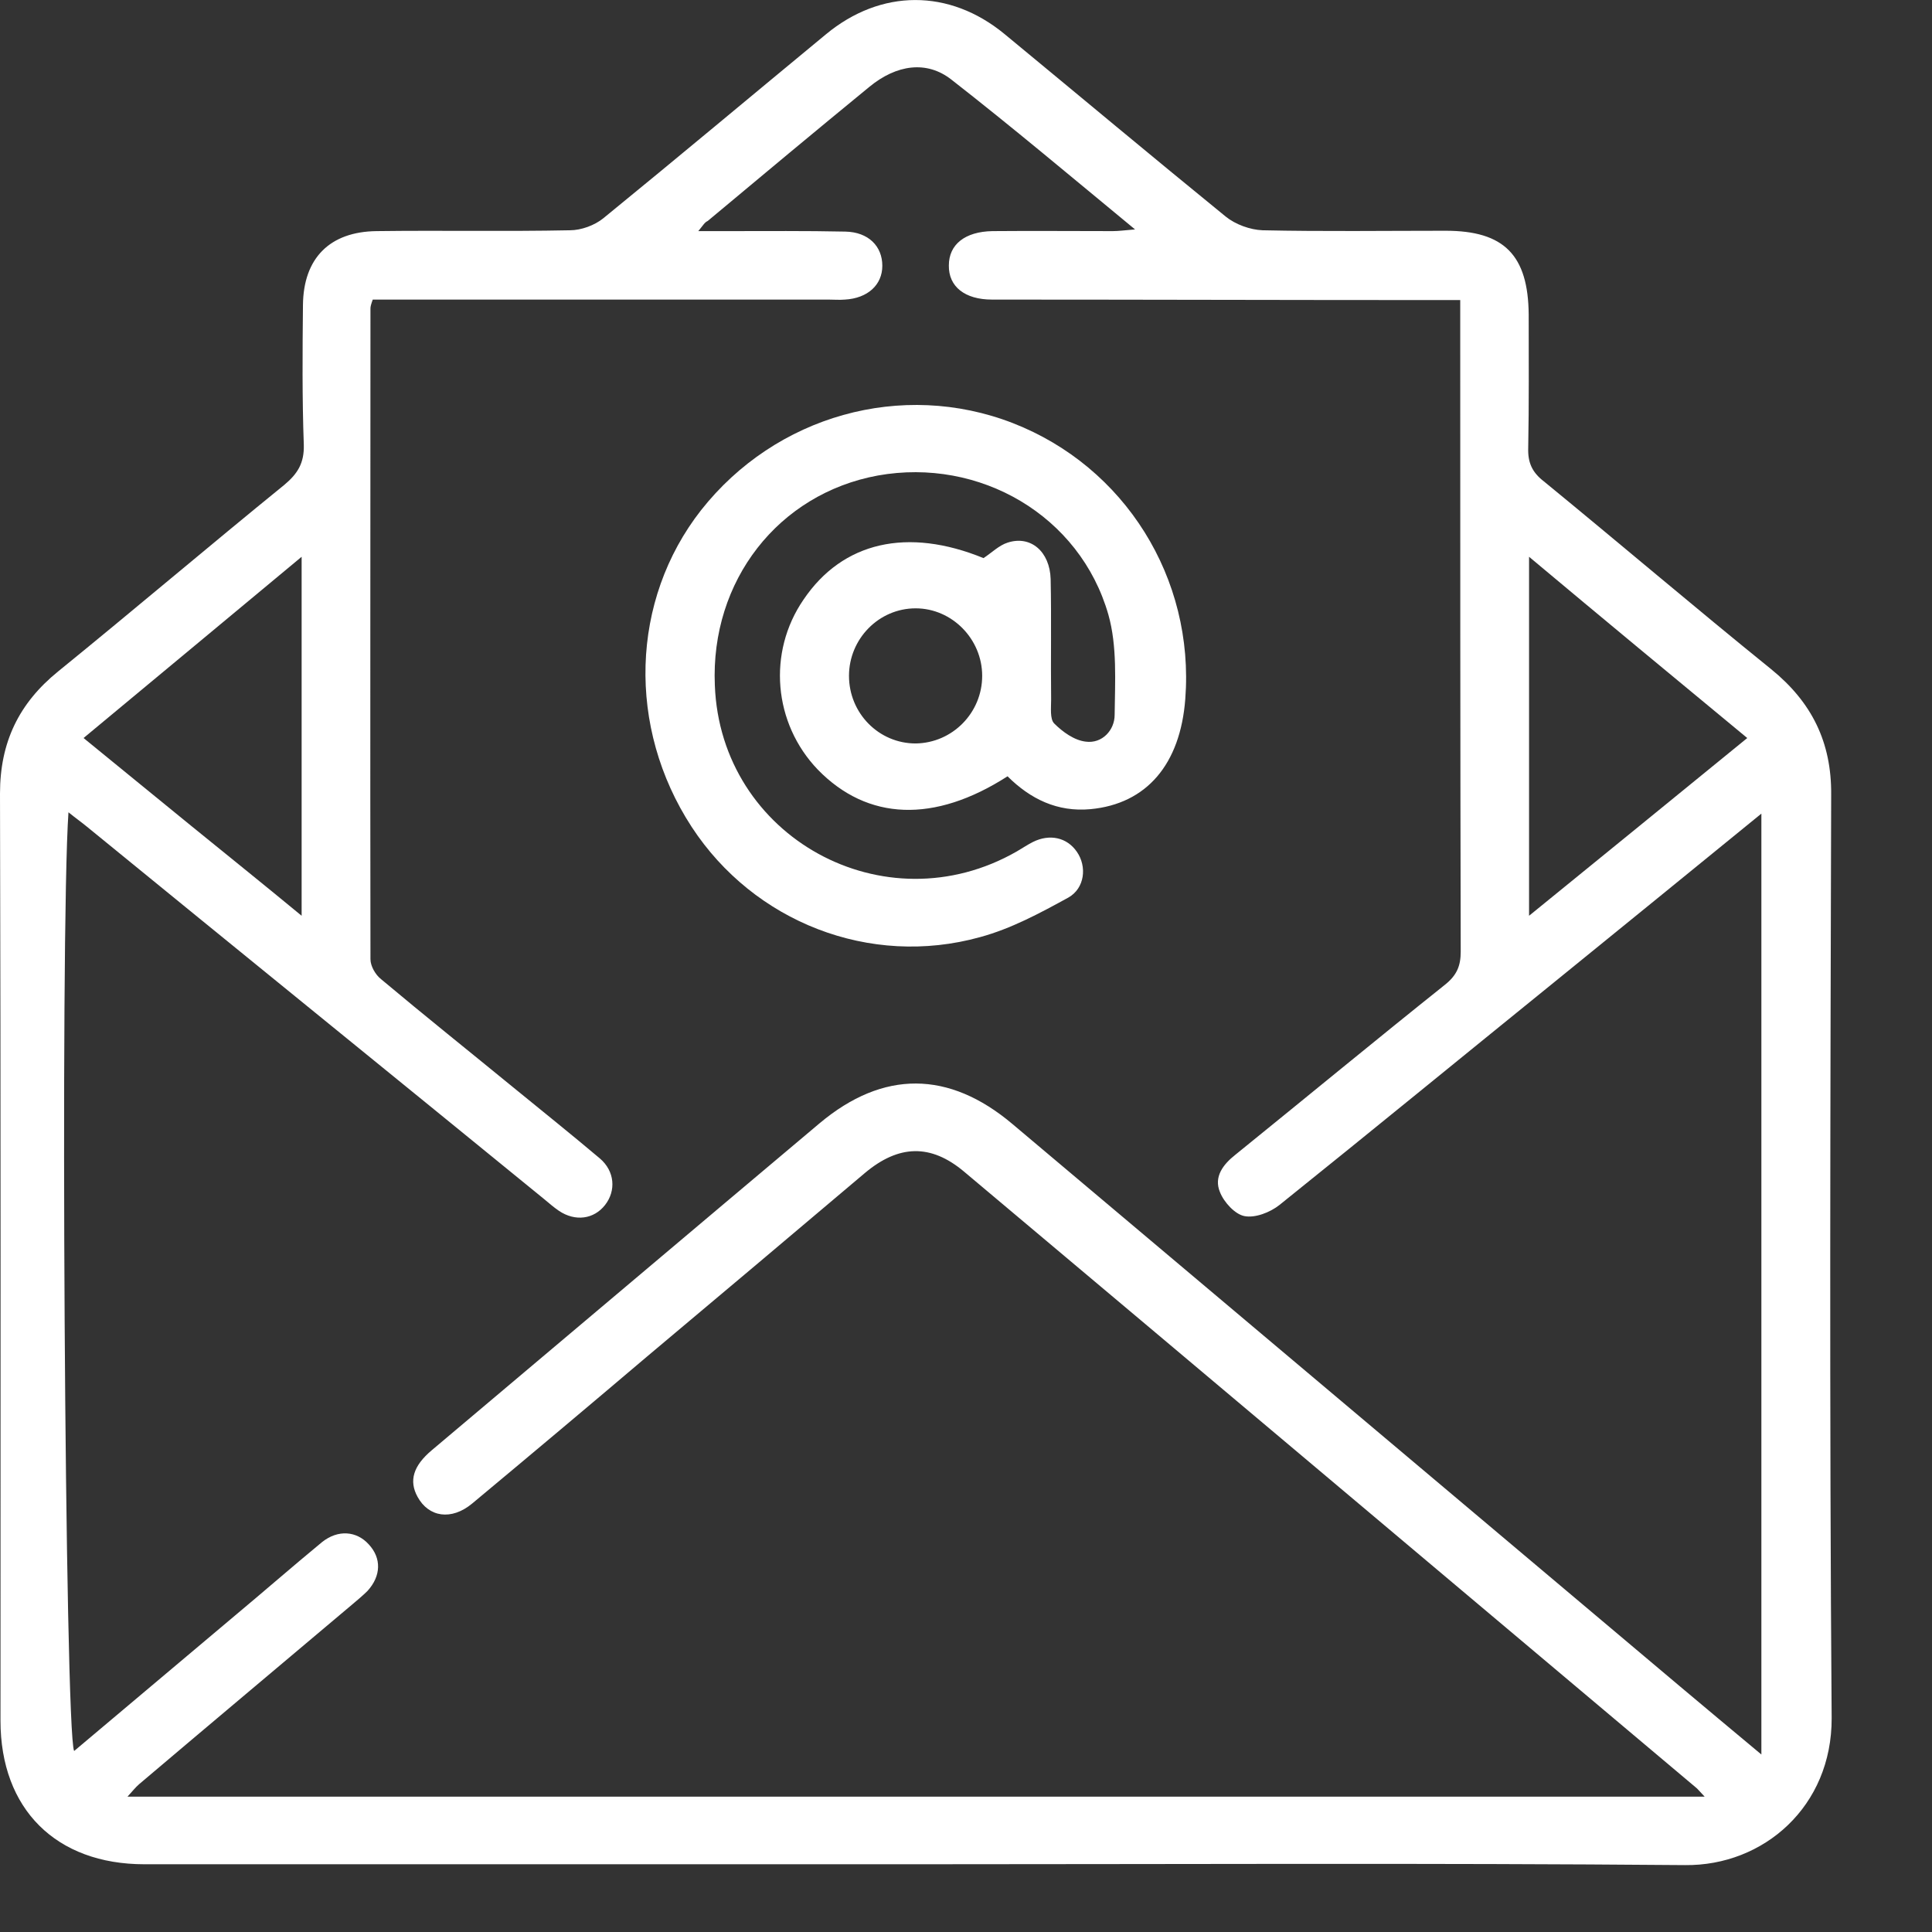
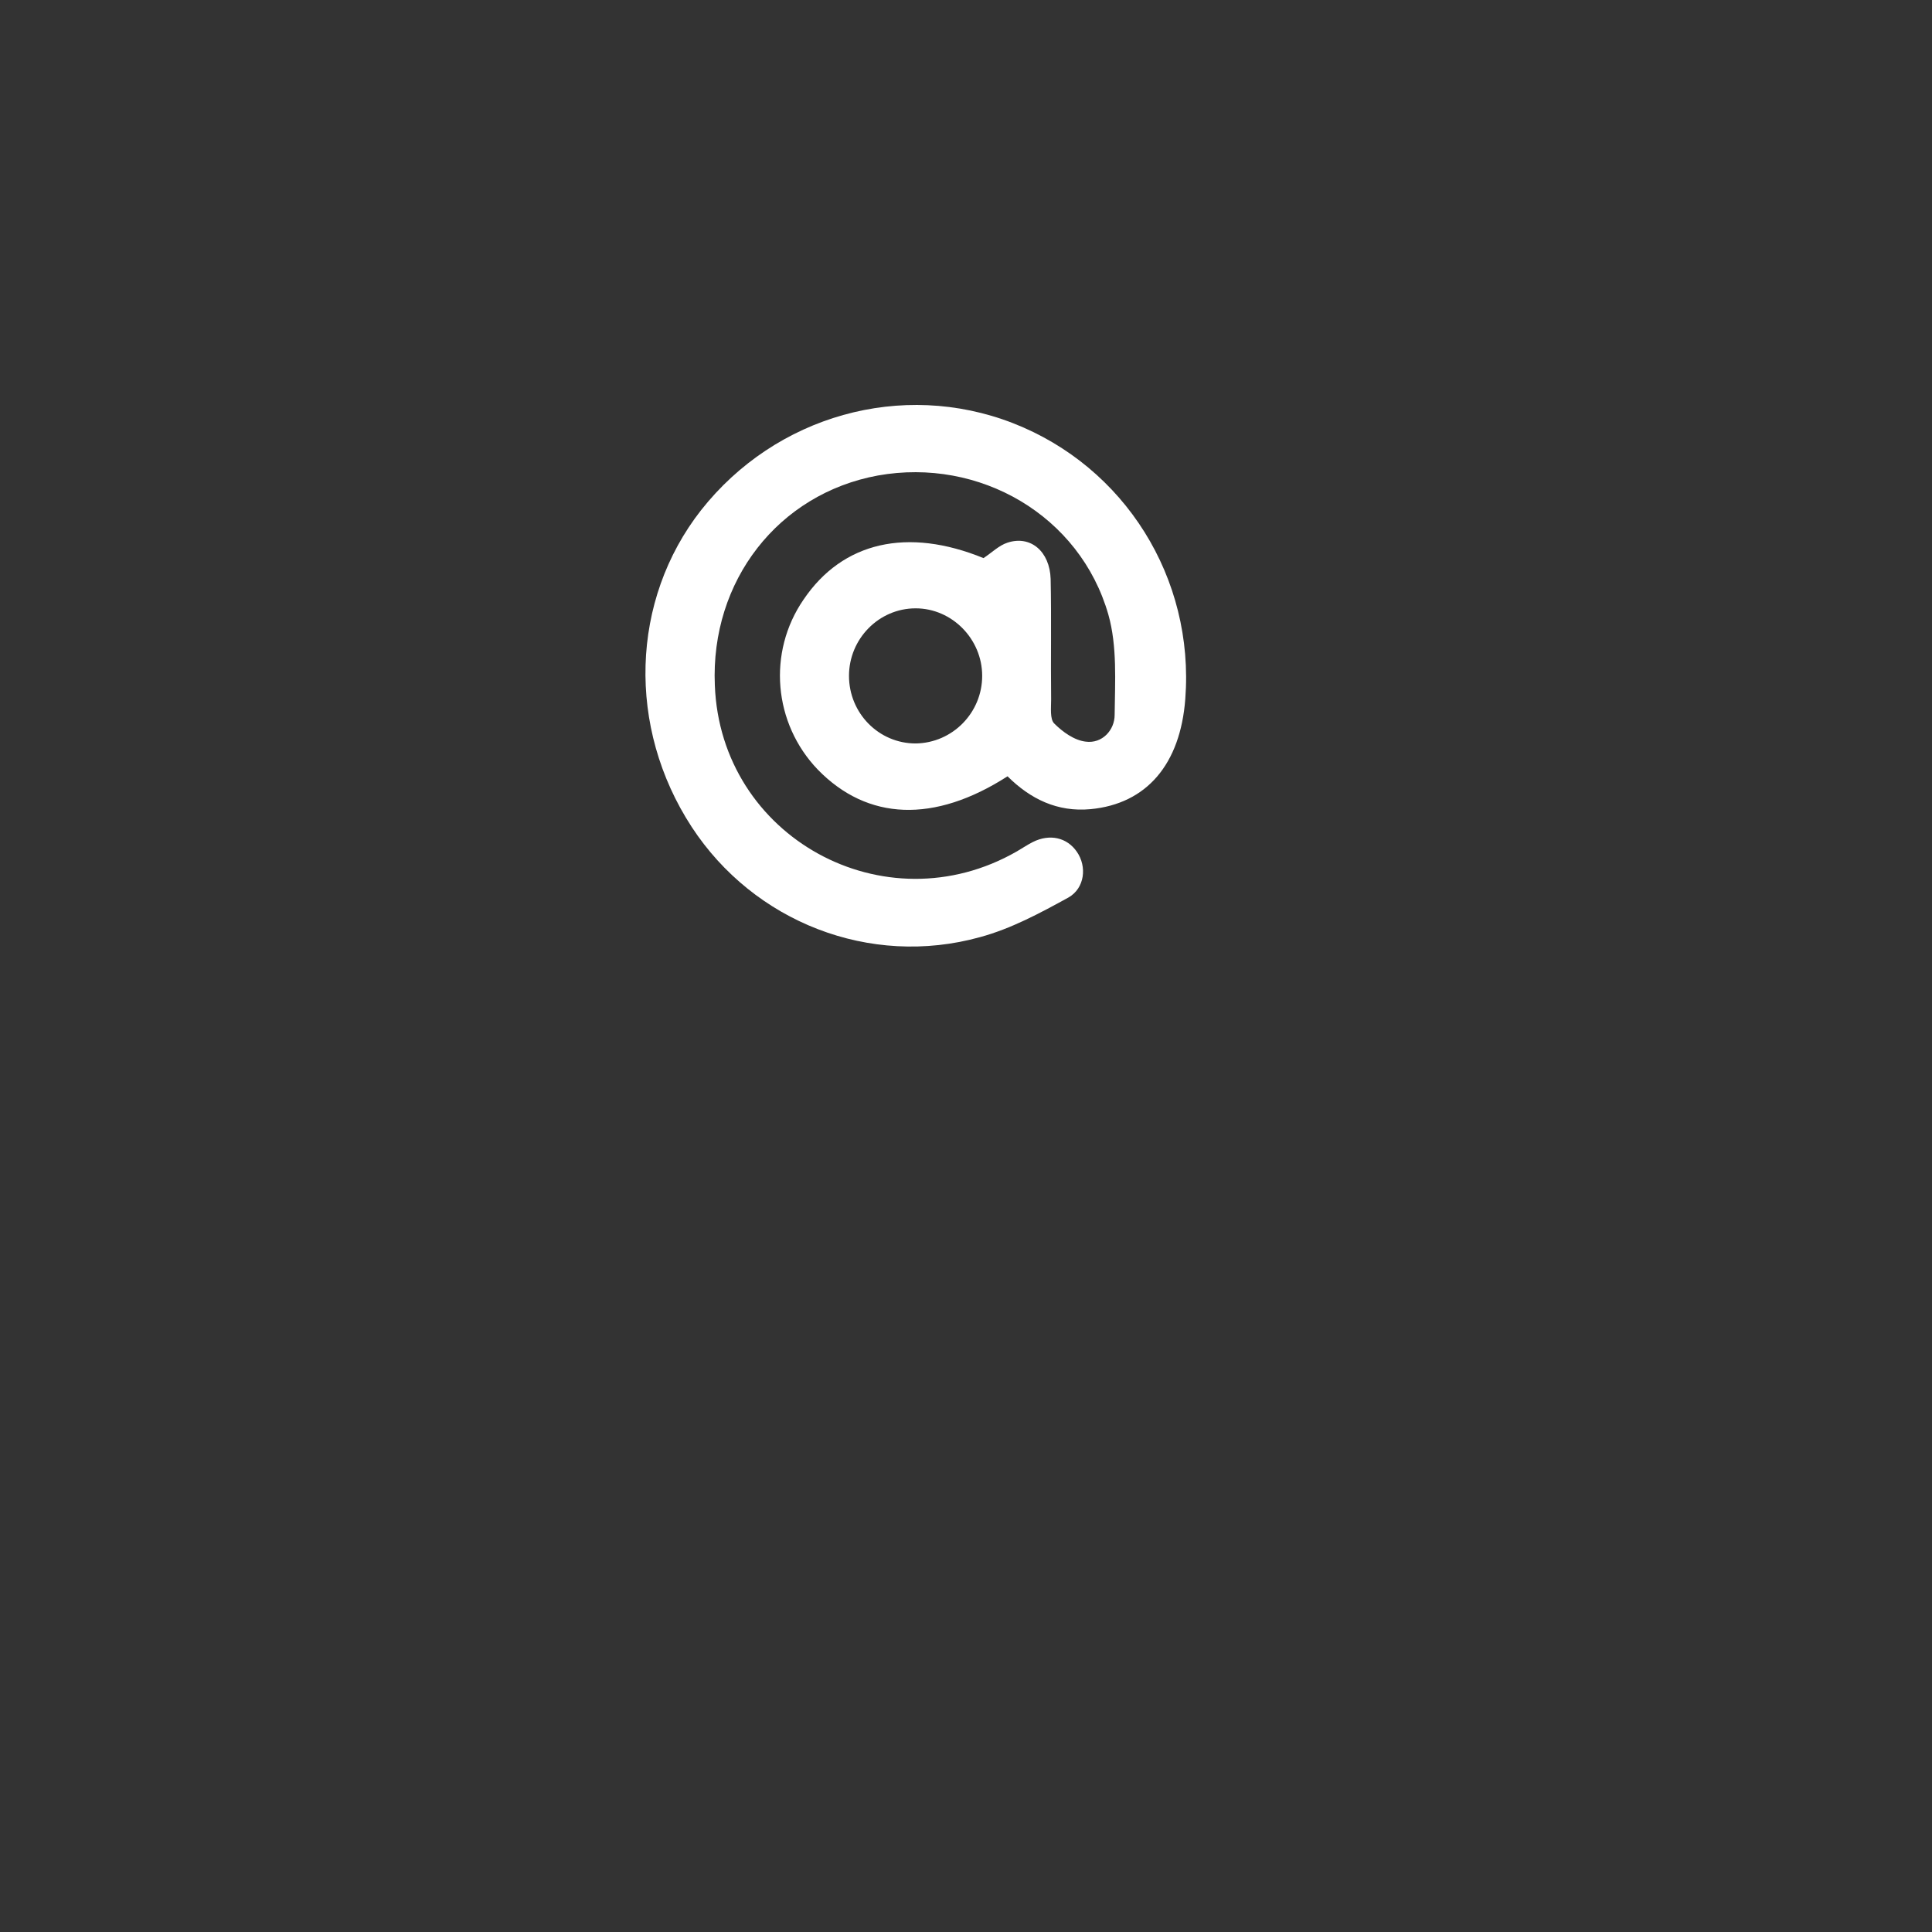
<svg xmlns="http://www.w3.org/2000/svg" width="16" height="16" viewBox="0 0 16 16" fill="none">
  <rect x="0" y="0" width="16" height="16" fill="#333333" stroke="none" />
-   <path d="M7.582 15.439C5.452 15.439 3.326 15.439 1.196 15.439C0.464 15.439 0.004 14.982 0.004 14.25C0.004 11.69 0.007 9.129 0 6.572C0 6.149 0.155 5.825 0.482 5.56C1.111 5.049 1.725 4.527 2.355 4.015C2.465 3.923 2.52 3.835 2.516 3.684C2.502 3.298 2.505 2.912 2.509 2.525C2.513 2.139 2.73 1.918 3.12 1.914C3.653 1.907 4.187 1.918 4.72 1.907C4.812 1.907 4.923 1.867 4.996 1.808C5.614 1.304 6.225 0.792 6.839 0.285C7.296 -0.094 7.862 -0.094 8.318 0.281C8.929 0.785 9.536 1.293 10.15 1.793C10.231 1.859 10.353 1.903 10.456 1.907C10.96 1.918 11.464 1.911 11.972 1.911C12.457 1.911 12.656 2.113 12.66 2.606C12.66 2.974 12.663 3.342 12.656 3.71C12.652 3.831 12.689 3.912 12.785 3.986C13.414 4.501 14.036 5.031 14.668 5.542C15.003 5.814 15.169 6.145 15.165 6.583C15.158 9.133 15.15 11.679 15.169 14.228C15.172 14.96 14.606 15.453 13.955 15.446C11.828 15.428 9.705 15.439 7.582 15.439ZM14.117 14.879C14.072 14.832 14.058 14.813 14.043 14.802C12.023 13.102 10.007 11.403 7.984 9.703C7.708 9.471 7.443 9.479 7.163 9.714C6.563 10.222 5.96 10.729 5.36 11.233C4.878 11.642 4.396 12.047 3.911 12.451C3.738 12.595 3.55 12.565 3.458 12.396C3.385 12.264 3.422 12.139 3.576 12.01C4.647 11.108 5.717 10.203 6.788 9.302C7.314 8.861 7.858 8.864 8.385 9.309C10.228 10.862 12.071 12.415 13.914 13.967C14.127 14.147 14.341 14.324 14.587 14.53C14.587 11.91 14.587 9.331 14.587 6.738C14.006 7.212 13.44 7.672 12.869 8.136C12.111 8.75 11.357 9.368 10.596 9.979C10.518 10.041 10.393 10.089 10.305 10.071C10.228 10.056 10.136 9.957 10.103 9.872C10.051 9.747 10.128 9.644 10.231 9.563C10.813 9.092 11.387 8.618 11.968 8.154C12.064 8.077 12.097 8 12.097 7.882C12.093 6.149 12.093 4.416 12.093 2.68C12.093 2.621 12.093 2.558 12.093 2.485C12.001 2.485 11.931 2.485 11.865 2.485C10.647 2.485 9.433 2.481 8.215 2.481C7.991 2.481 7.855 2.374 7.858 2.198C7.858 2.025 7.991 1.918 8.219 1.914C8.55 1.911 8.885 1.914 9.216 1.914C9.264 1.914 9.312 1.907 9.4 1.9C8.874 1.466 8.385 1.054 7.88 0.66C7.674 0.498 7.424 0.535 7.2 0.719C6.751 1.087 6.306 1.458 5.861 1.83C5.835 1.841 5.82 1.87 5.783 1.914C5.883 1.914 5.949 1.914 6.019 1.914C6.346 1.914 6.674 1.911 7.001 1.918C7.193 1.922 7.307 2.04 7.307 2.201C7.307 2.36 7.185 2.47 6.998 2.481C6.953 2.485 6.906 2.481 6.861 2.481C5.669 2.481 4.474 2.481 3.282 2.481C3.215 2.481 3.149 2.481 3.087 2.481C3.072 2.522 3.068 2.54 3.068 2.555C3.068 4.35 3.065 6.149 3.068 7.944C3.068 8 3.109 8.073 3.157 8.11C3.517 8.412 3.885 8.706 4.249 9.004C4.488 9.199 4.731 9.394 4.967 9.593C5.092 9.699 5.103 9.861 5.011 9.979C4.919 10.097 4.764 10.119 4.628 10.027C4.584 9.997 4.547 9.964 4.507 9.931C3.245 8.901 1.979 7.875 0.717 6.844C0.673 6.808 0.625 6.774 0.567 6.727C0.497 7.735 0.537 14.35 0.614 14.501C1.06 14.125 1.501 13.754 1.943 13.382C2.185 13.18 2.421 12.974 2.667 12.771C2.8 12.665 2.954 12.679 3.054 12.79C3.16 12.904 3.157 13.051 3.043 13.176C3.002 13.216 2.958 13.253 2.914 13.29C2.325 13.787 1.737 14.28 1.152 14.776C1.122 14.802 1.096 14.835 1.056 14.879C5.416 14.879 9.746 14.879 14.117 14.879ZM12.663 7.584C13.278 7.084 13.866 6.605 14.47 6.112C13.87 5.616 13.278 5.126 12.663 4.611C12.663 5.616 12.663 6.576 12.663 7.584ZM2.498 4.611C1.88 5.126 1.288 5.616 0.692 6.112C1.004 6.366 1.295 6.605 1.589 6.844C1.884 7.084 2.182 7.323 2.498 7.584C2.498 6.583 2.498 5.616 2.498 4.611Z" fill="white" />
  <path d="M8.145 4.622C8.212 4.578 8.274 4.516 8.344 4.494C8.535 4.431 8.694 4.567 8.701 4.795C8.708 5.126 8.701 5.461 8.705 5.792C8.705 5.862 8.694 5.954 8.73 5.991C8.8 6.061 8.896 6.131 8.992 6.142C9.128 6.16 9.231 6.046 9.231 5.921C9.234 5.645 9.253 5.351 9.179 5.09C8.944 4.269 8.112 3.787 7.27 3.938C6.446 4.089 5.883 4.81 5.92 5.675C5.967 6.933 7.325 7.68 8.421 7.051C8.466 7.025 8.51 6.995 8.554 6.973C8.694 6.903 8.837 6.936 8.918 7.054C9.003 7.176 8.984 7.356 8.848 7.433C8.613 7.562 8.374 7.691 8.116 7.761C7.204 8.014 6.243 7.636 5.728 6.848C5.191 6.024 5.221 4.972 5.806 4.225C6.424 3.441 7.469 3.147 8.388 3.504C9.315 3.865 9.893 4.788 9.816 5.789C9.775 6.329 9.496 6.657 9.032 6.701C8.756 6.727 8.532 6.616 8.344 6.429C7.737 6.819 7.185 6.797 6.773 6.374C6.405 5.991 6.354 5.402 6.655 4.965C6.979 4.486 7.516 4.365 8.145 4.622ZM8.134 5.597C8.134 5.292 7.884 5.038 7.583 5.038C7.277 5.038 7.031 5.292 7.031 5.597C7.031 5.906 7.277 6.157 7.583 6.157C7.888 6.153 8.134 5.903 8.134 5.597Z" fill="white" />
</svg>